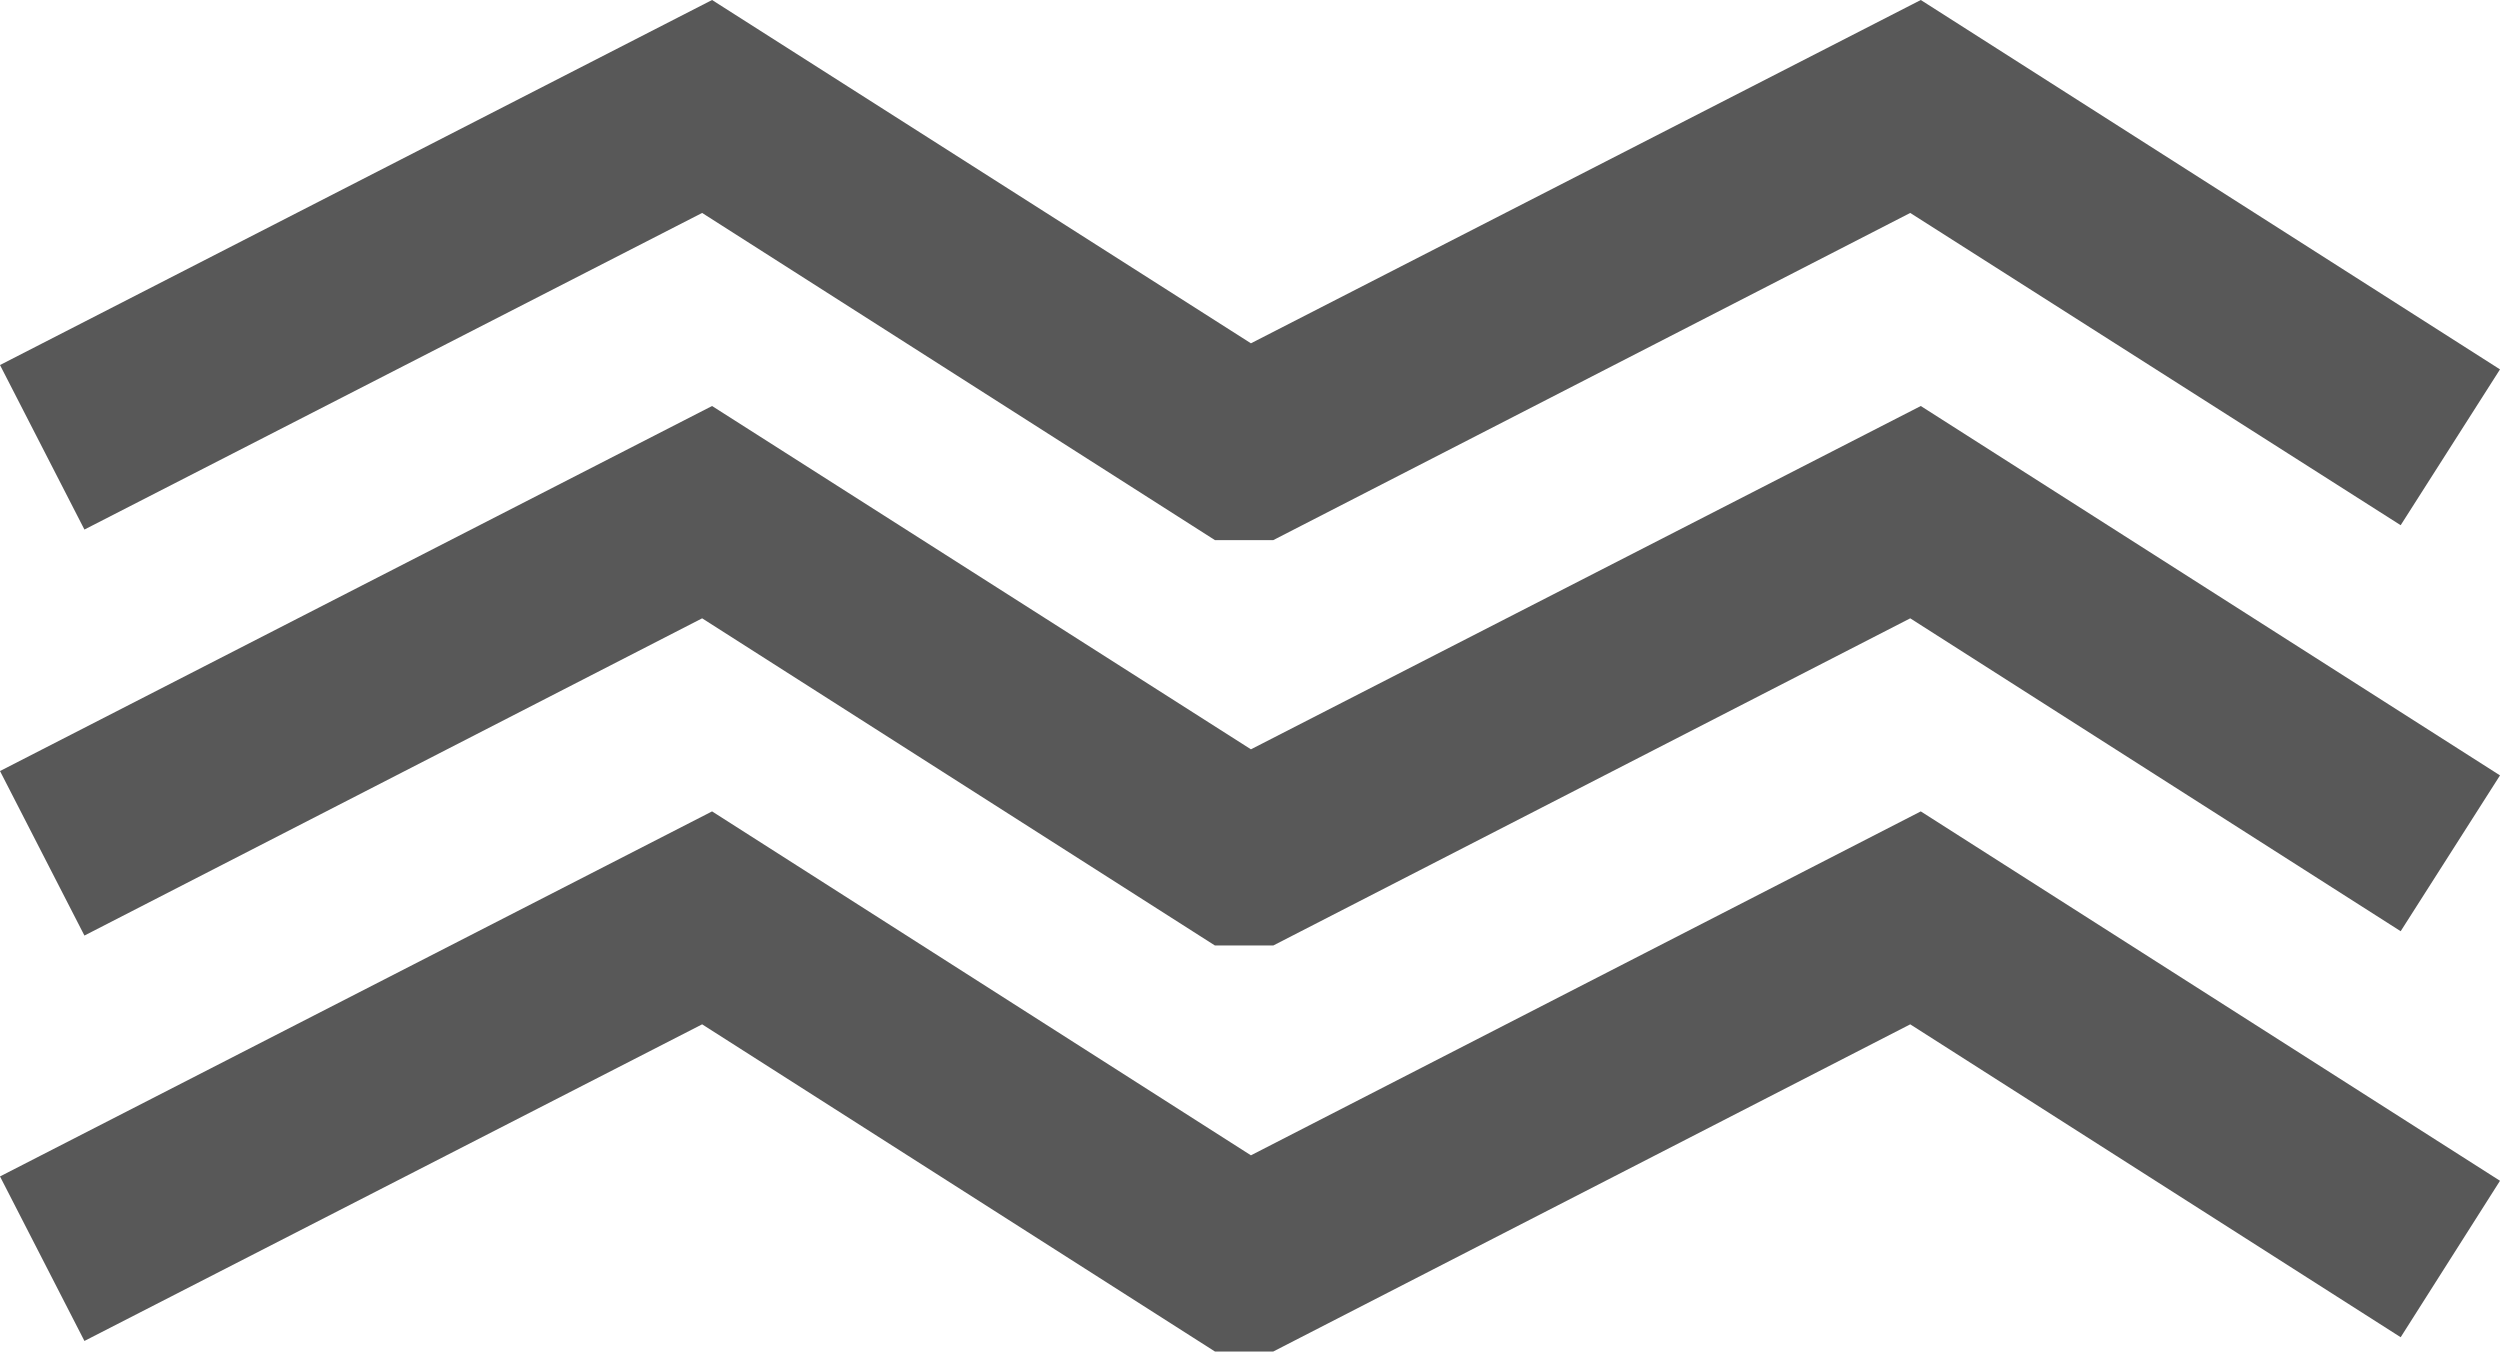
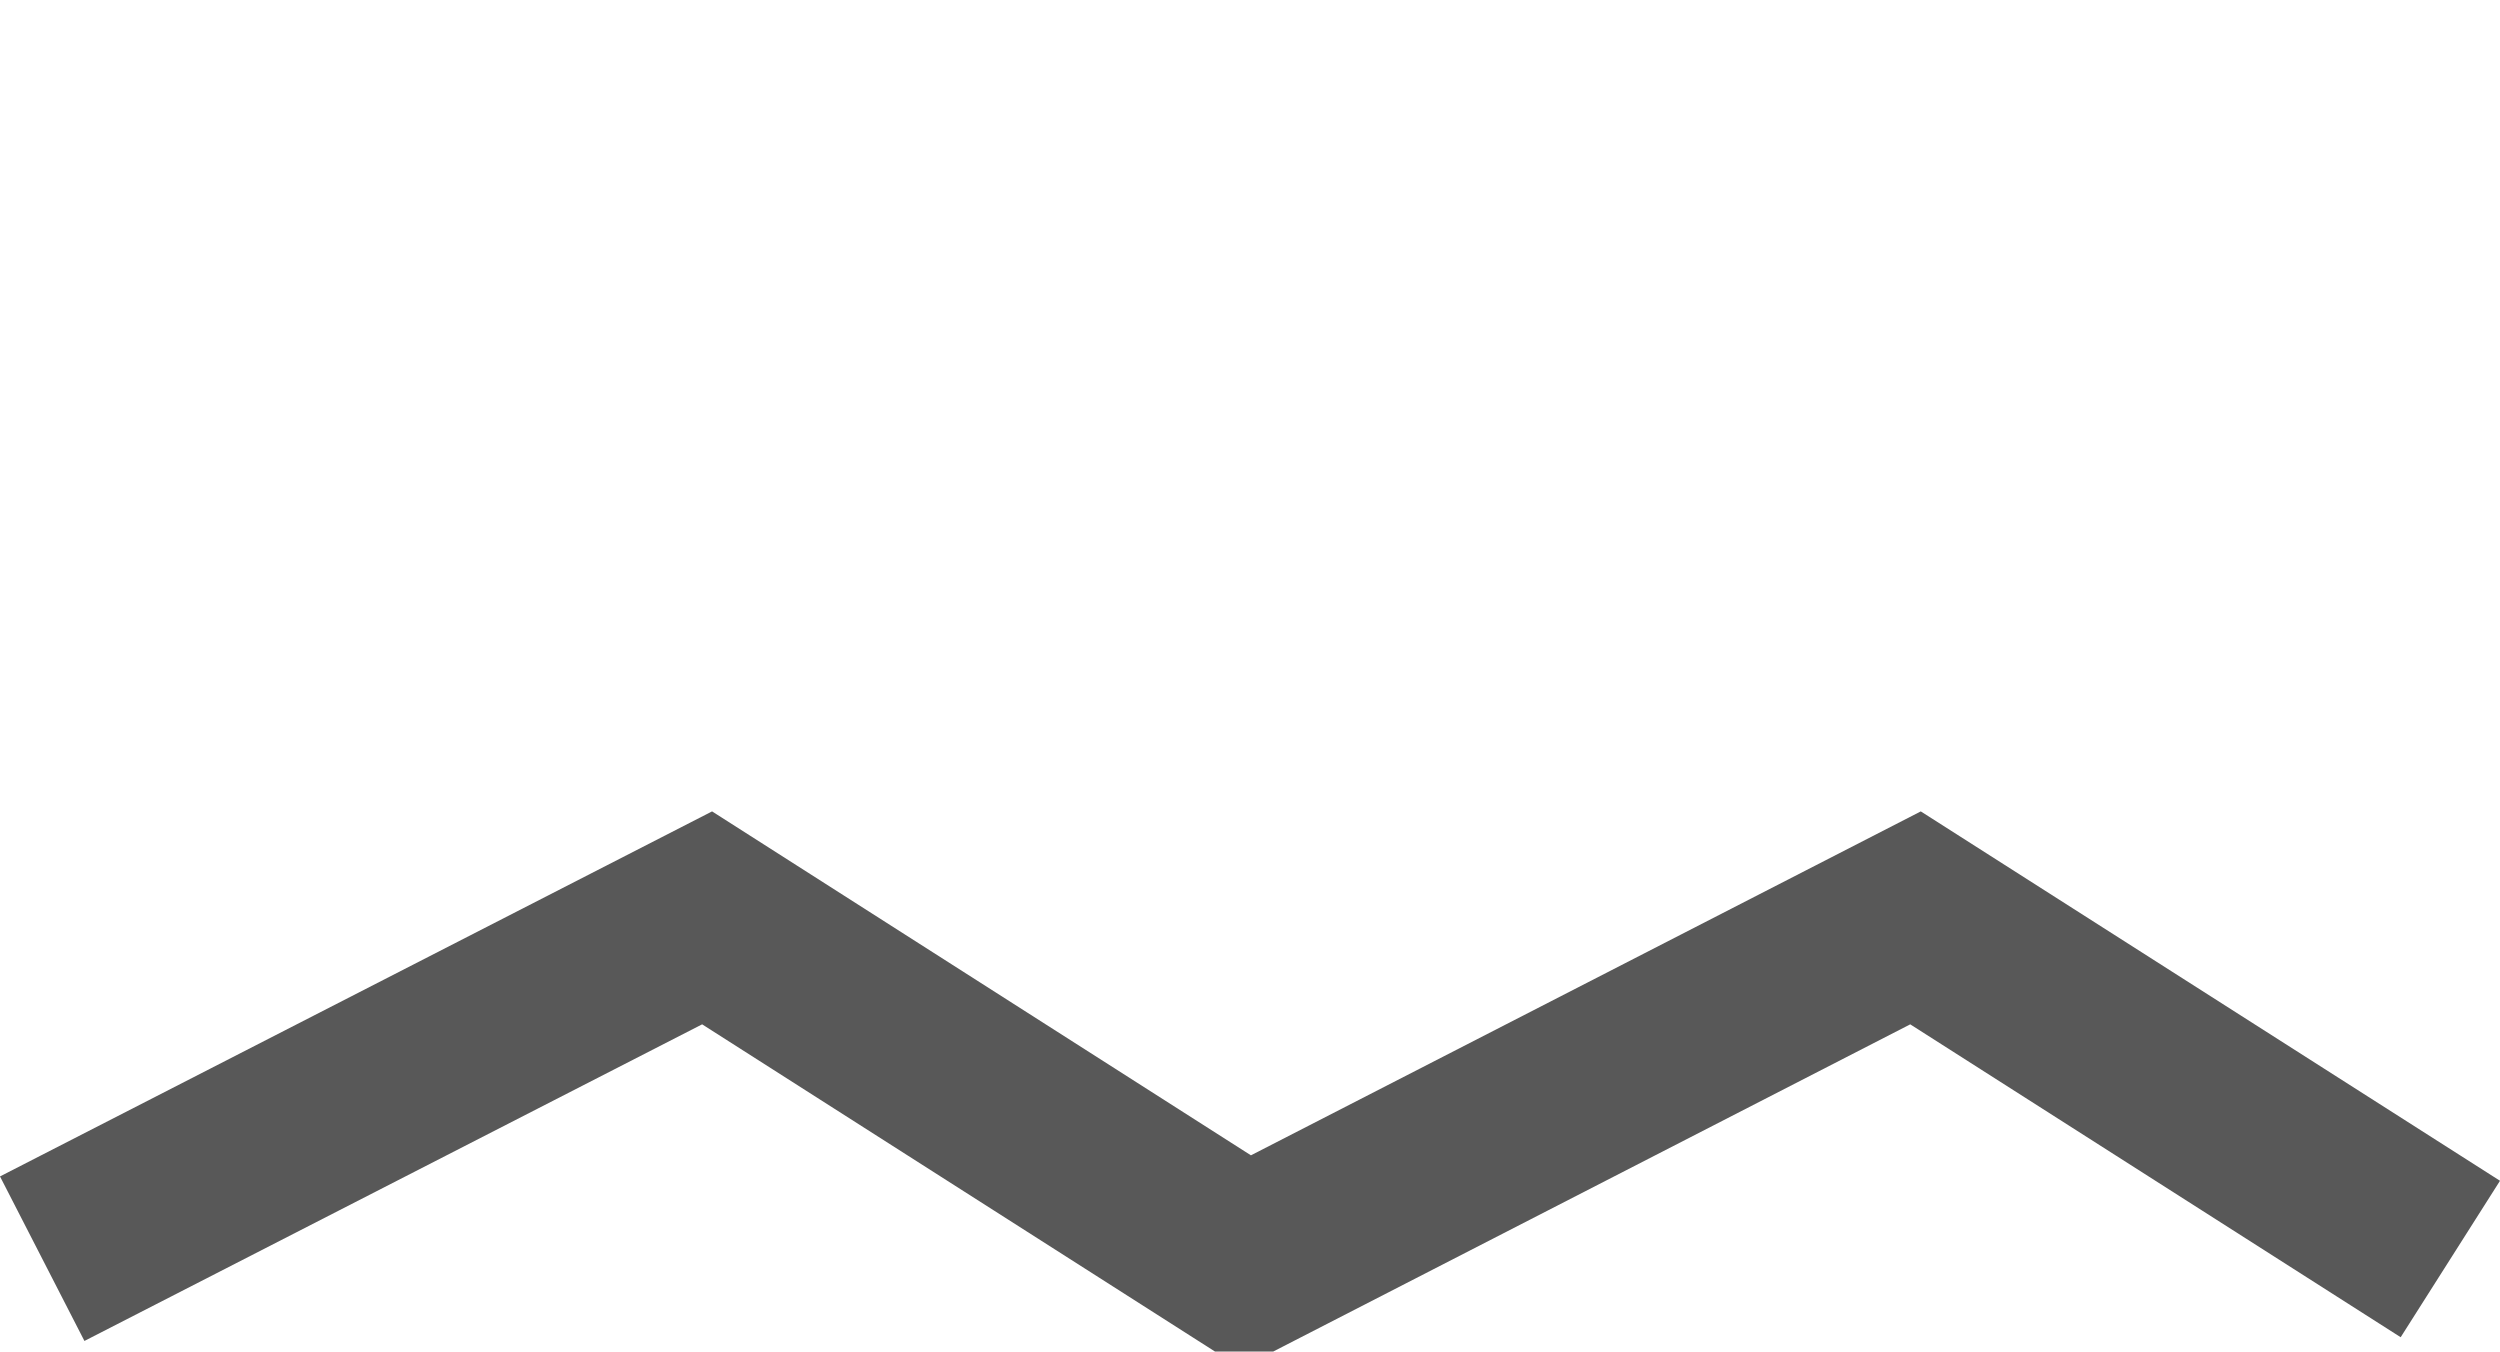
<svg xmlns="http://www.w3.org/2000/svg" viewBox="0 0 40.27 21.77">
  <g fill="#585858">
-     <path d="m20.51 8.7h-.94l-8.26-5.27-9.95 5.1-1.36-2.65 11.47-5.88 8.68 5.53 10.79-5.53 9.33 5.95-1.6 2.51-7.9-5.03z" />
-     <path d="m20.51 15.23h-.94l-8.26-5.27-9.95 5.11-1.36-2.65 11.47-5.88 8.68 5.53 10.79-5.53 9.33 5.95-1.6 2.51-7.9-5.04z" />
    <path d="m20.51 21.77h-.94l-8.26-5.27-9.95 5.1-1.36-2.65 11.47-5.88 8.68 5.54 10.79-5.54 9.33 5.95-1.6 2.52-7.9-5.04z" />
  </g>
</svg>